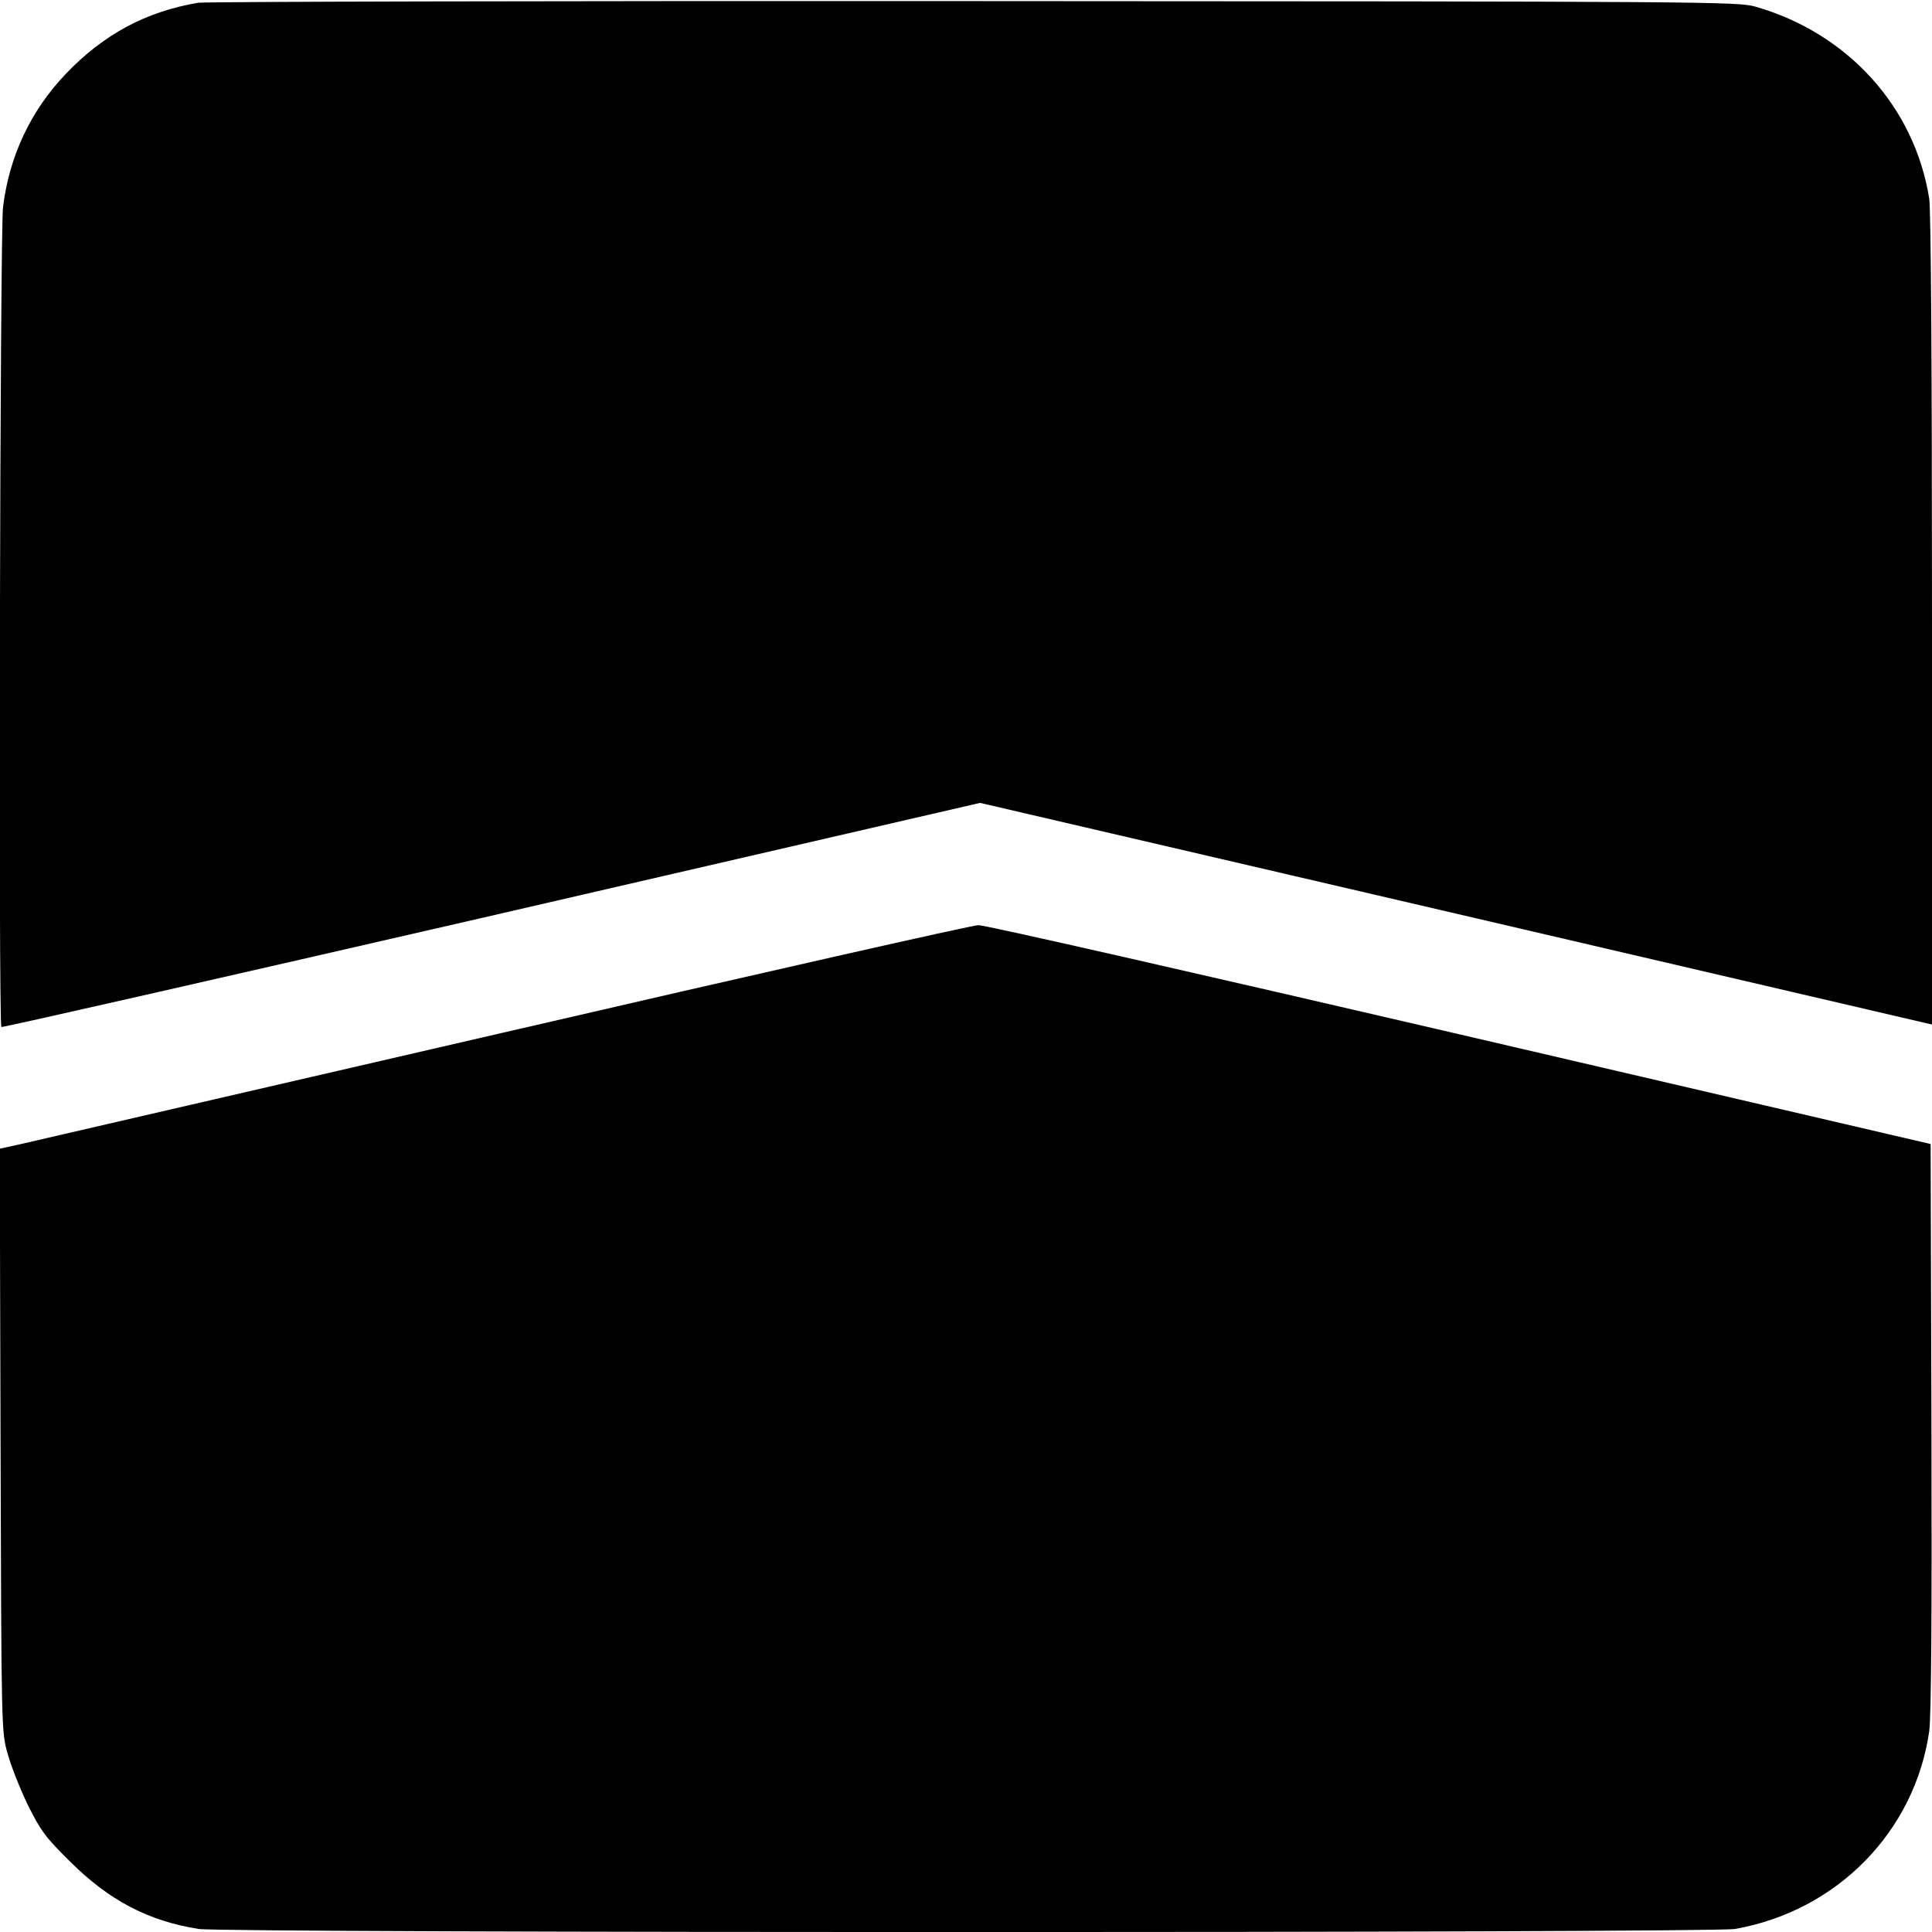
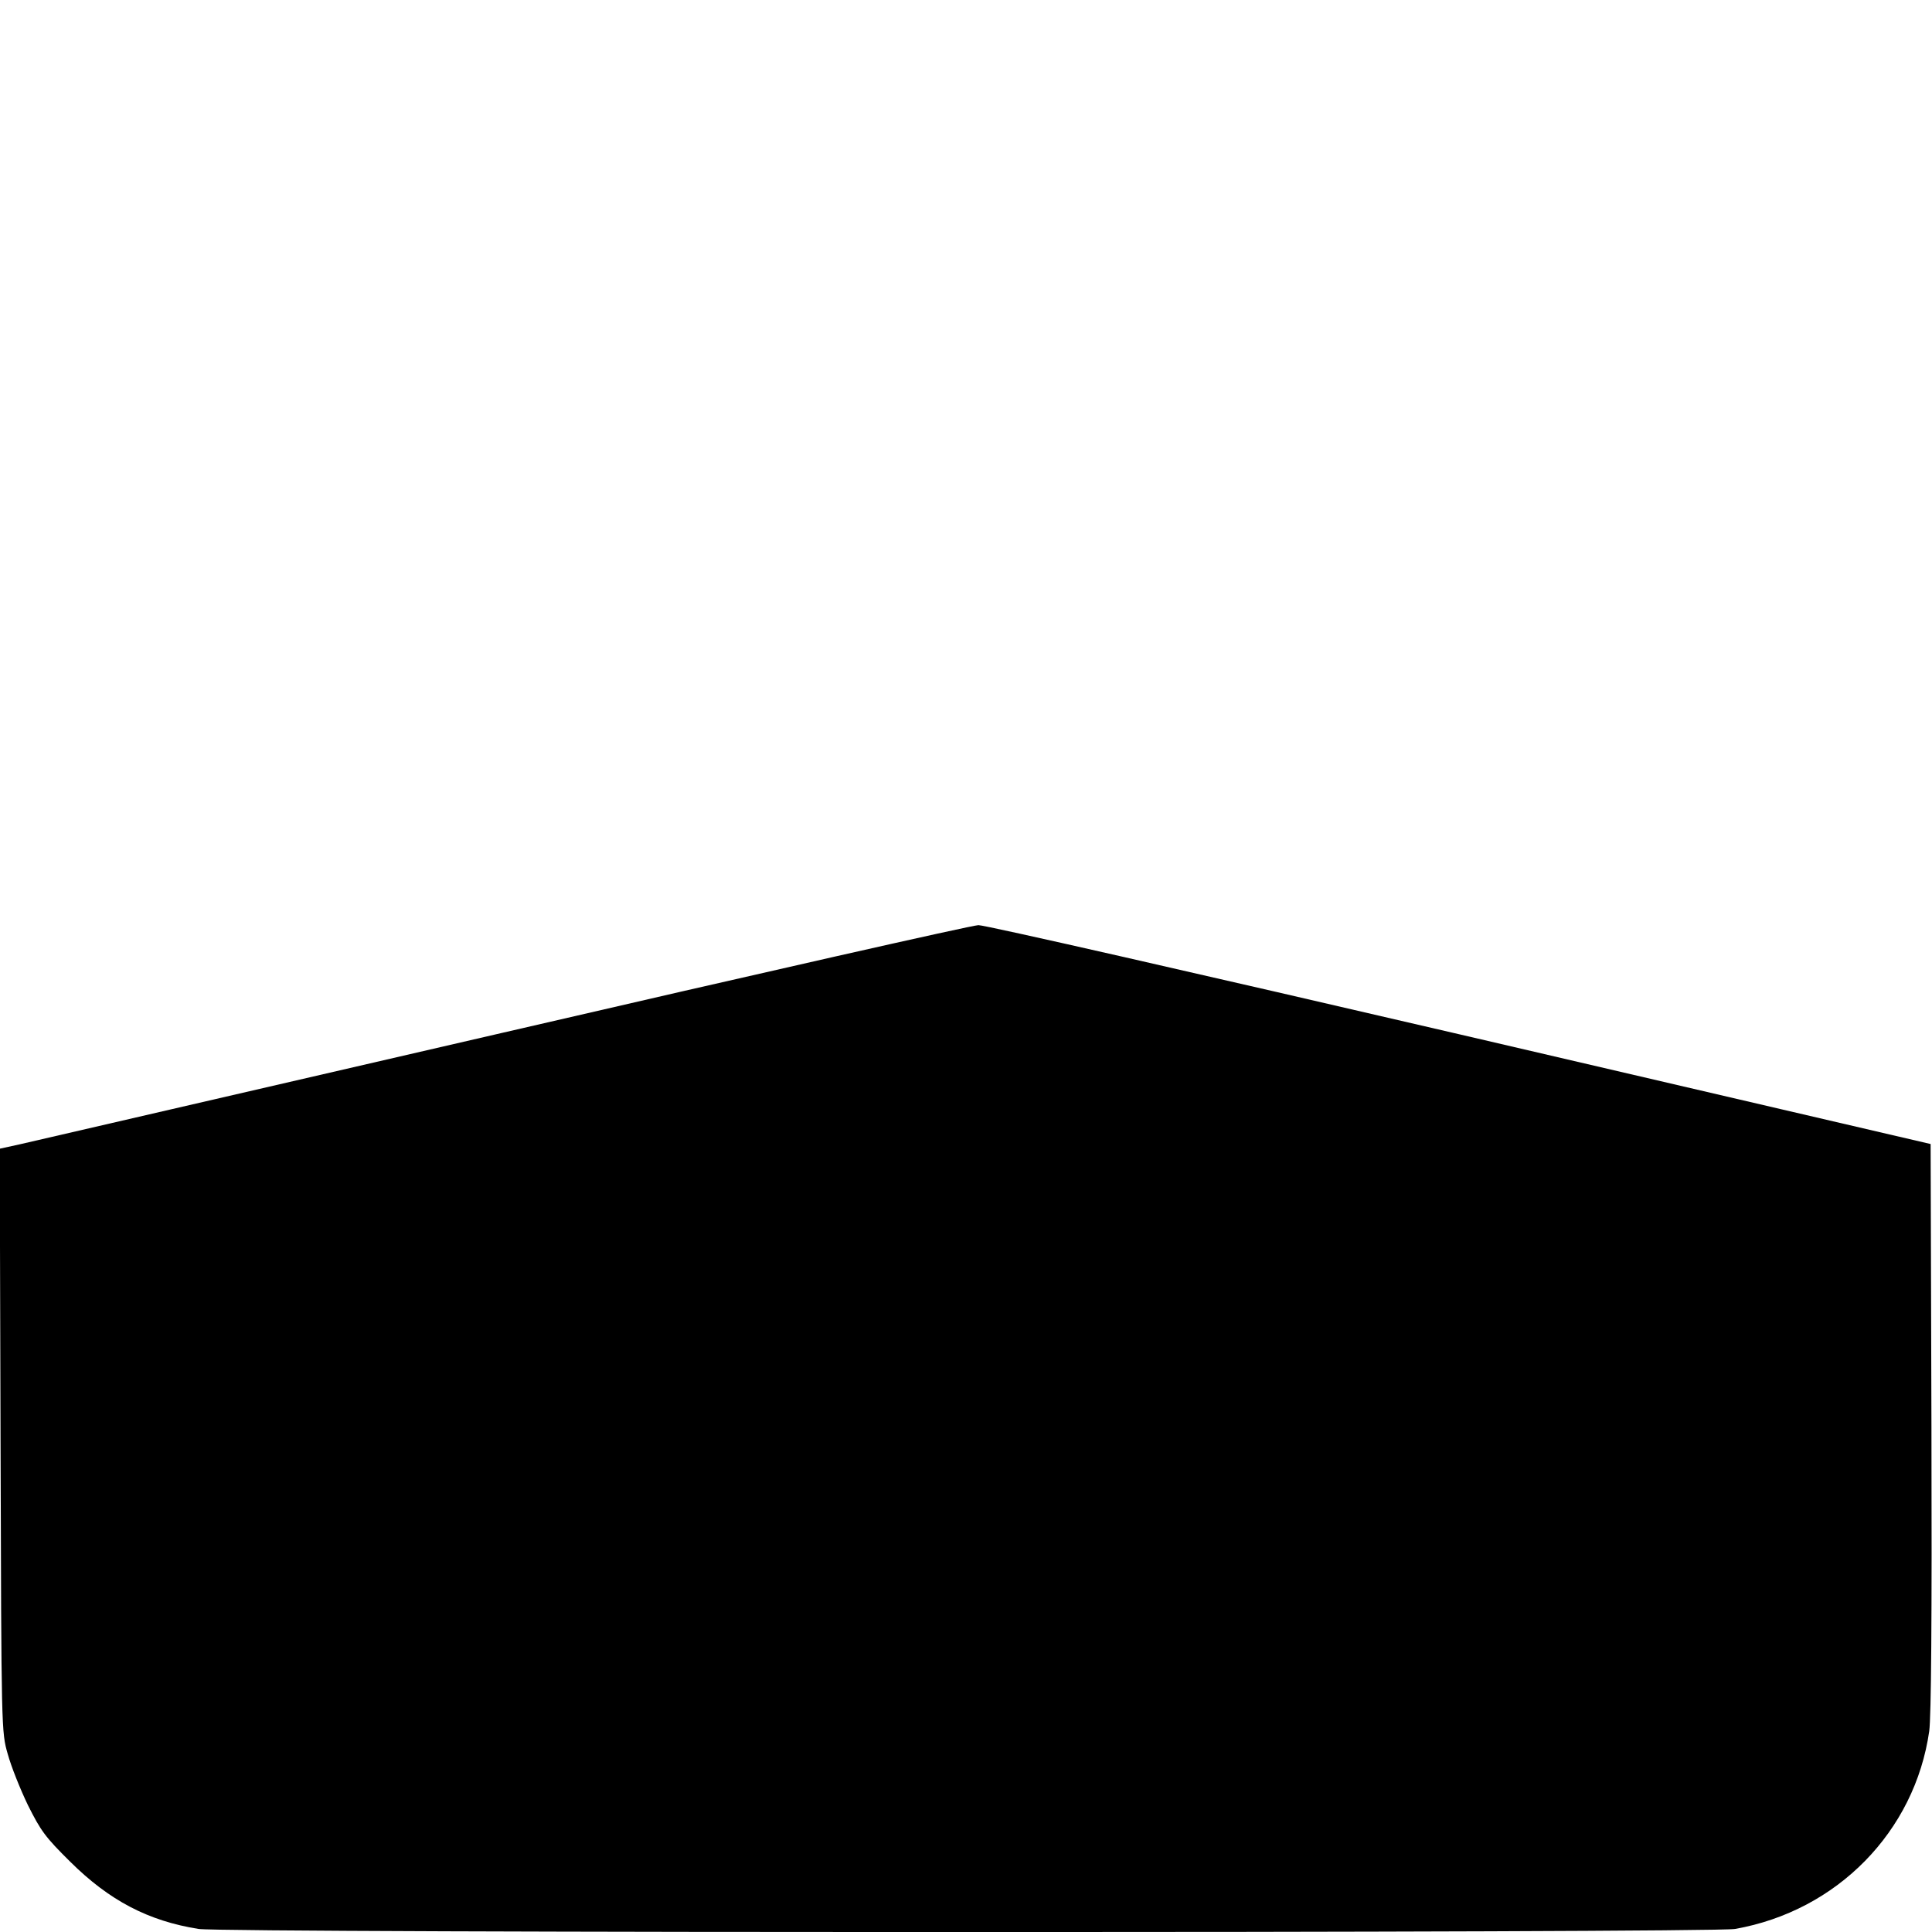
<svg xmlns="http://www.w3.org/2000/svg" version="1.0" width="700pt" height="700pt" viewBox="0 0 700 700" preserveAspectRatio="xMidYMid meet">
  <g transform="translate(0,700) scale(0.1,-0.1)" fill="#000000" stroke="none">
-     <path d="M718 6990 c-190 -32 -343 -115 -479 -257 -128 -134 -205 -298 -228 -483 -11 -84 -17 -2961 -6 -2971 2 -3 801 179 1775 403 l1771 409 1702 -396 c936 -218 1712 -399 1725 -402 l22 -5 0 1463 c0 951 -4 1487 -10 1529 -53 333 -295 600 -630 696 -63 18 -167 19 -2830 20 -1521 1 -2786 -2 -2812 -6z" />
    <path d="M1825 3259 c-924 -213 -1713 -396 -1753 -405 l-73 -16 3 -1057 c3 -1055 3 -1056 26 -1136 12 -44 45 -127 73 -185 47 -94 63 -116 153 -205 142 -141 283 -215 466 -244 91 -15 5483 -15 5566 0 370 65 652 353 704 717 7 53 10 400 8 1102 l-3 1025 -1705 397 c-938 218 -1723 397 -1745 396 -22 0 -796 -175 -1720 -389z" />
  </g>
</svg>